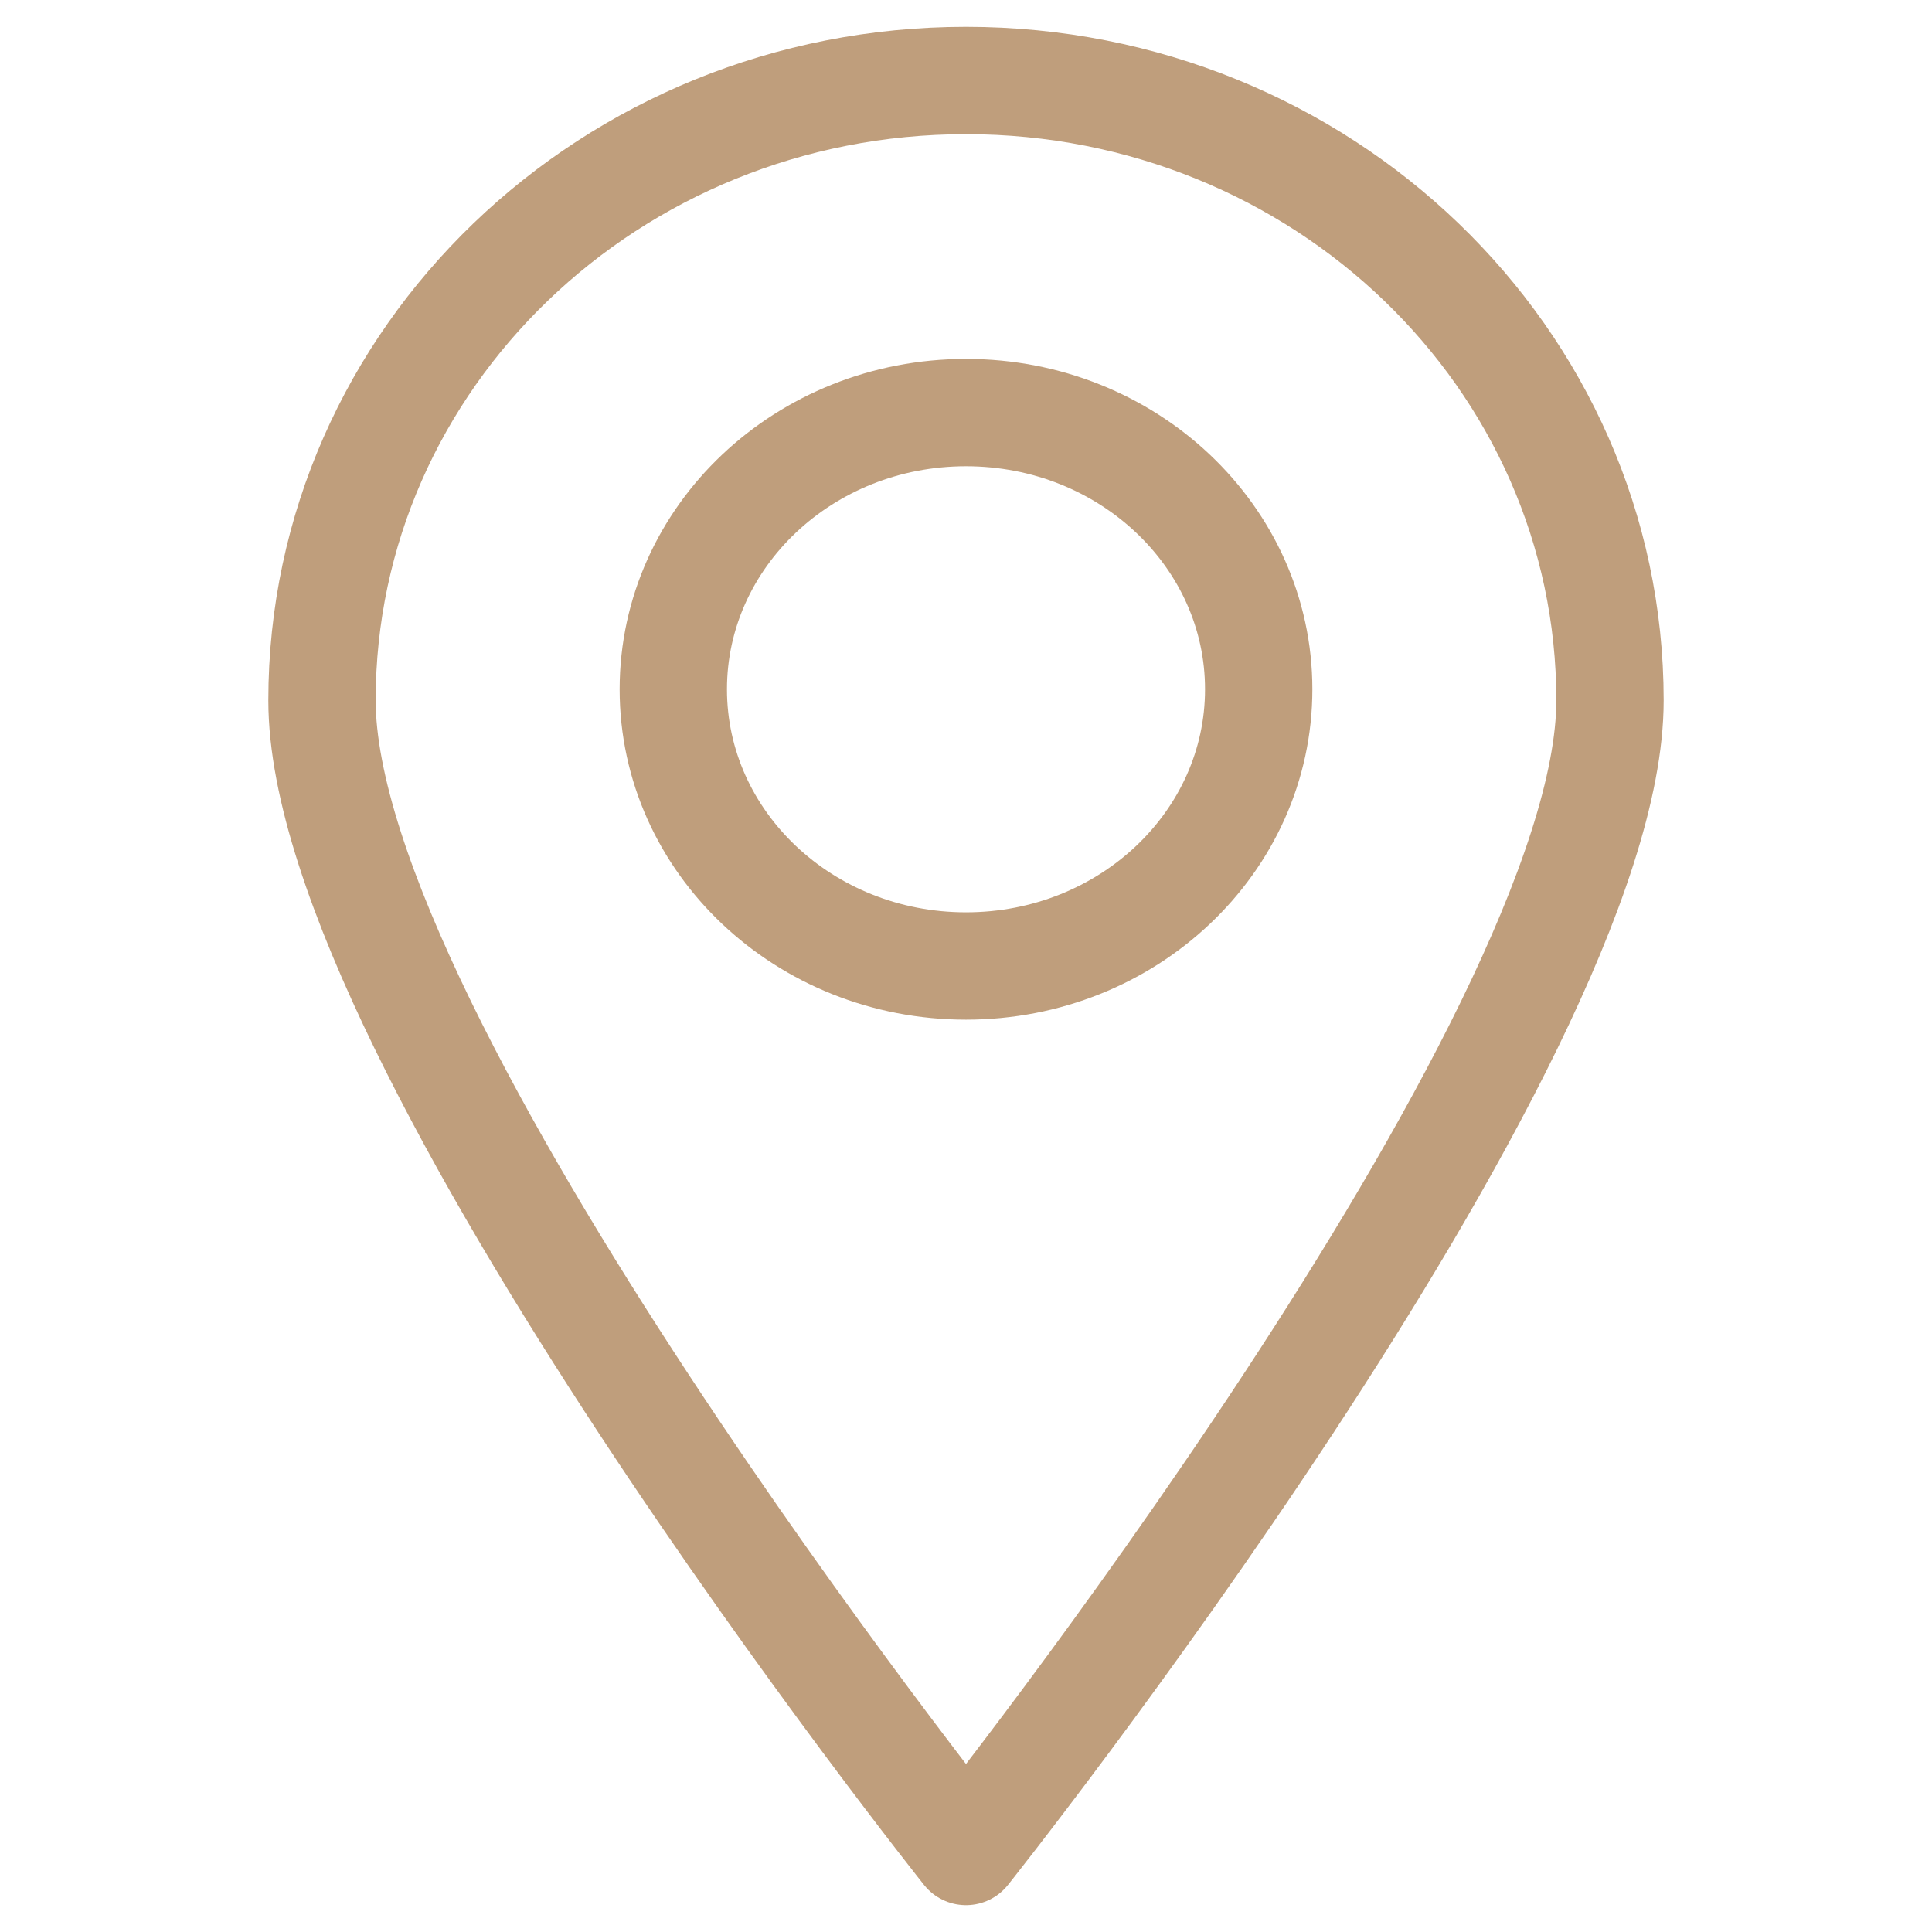
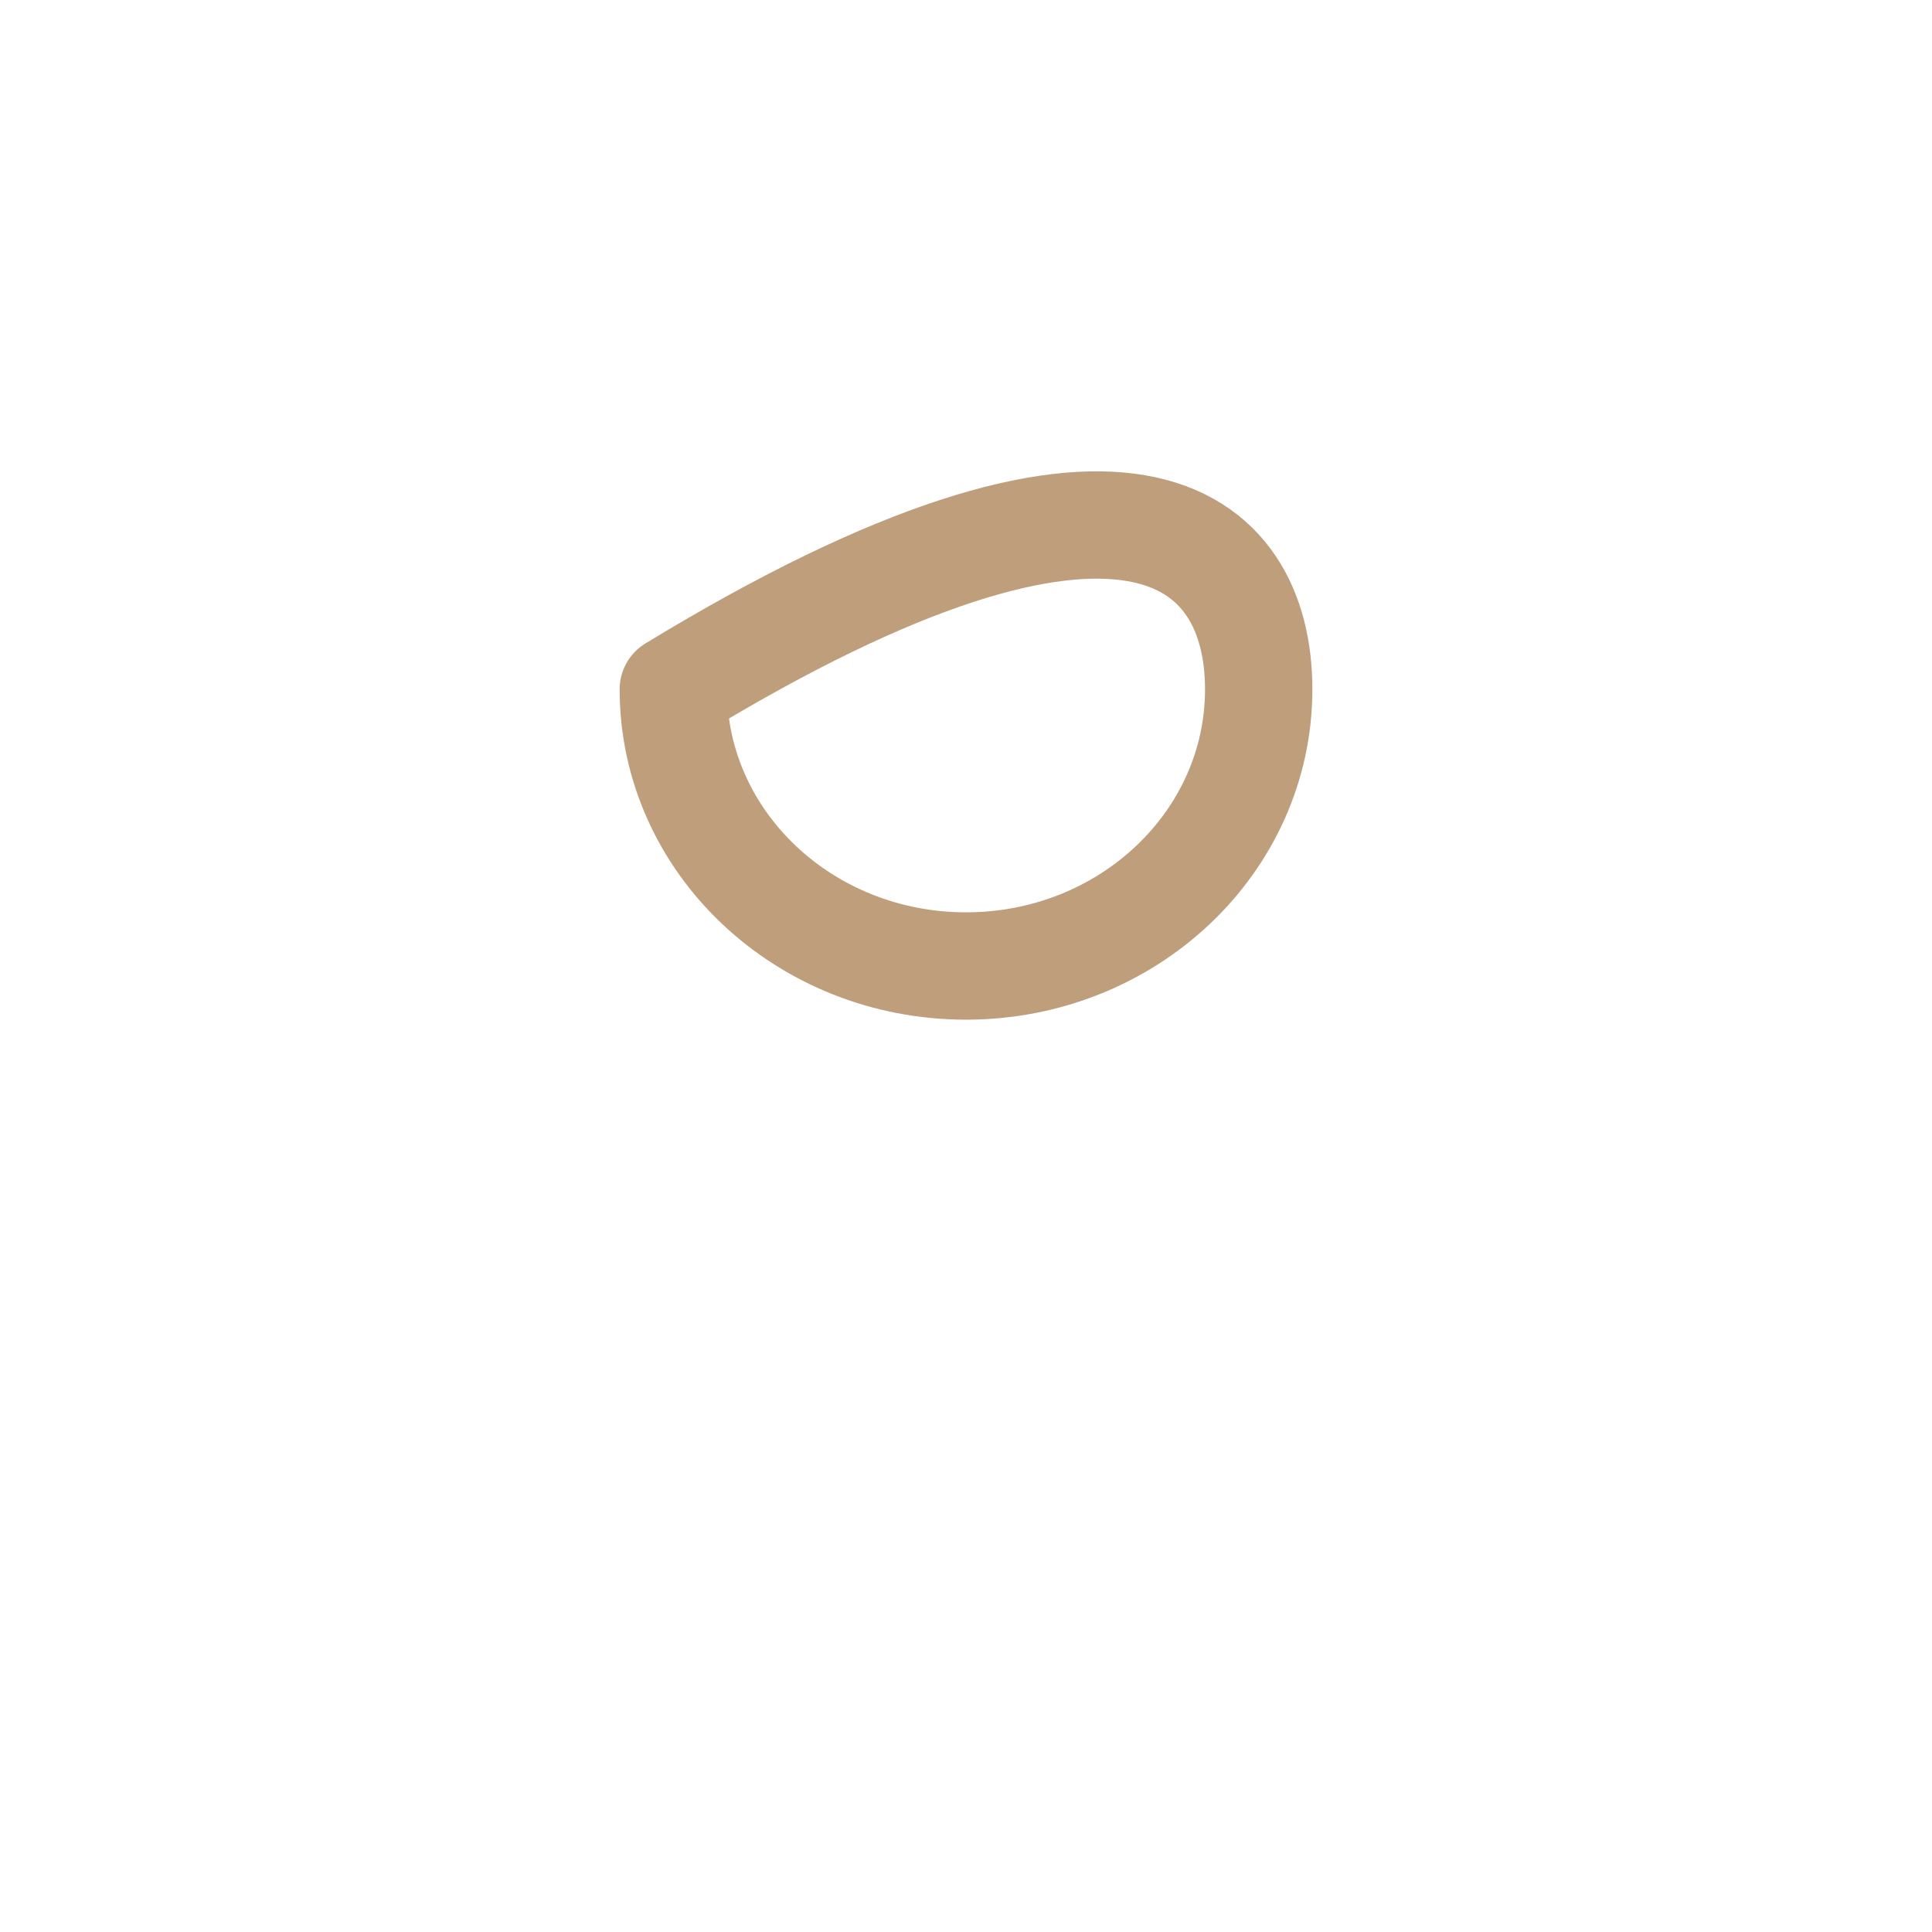
<svg xmlns="http://www.w3.org/2000/svg" width="18" height="18" viewBox="0 0 18 18" fill="none">
-   <path fill-rule="evenodd" clip-rule="evenodd" d="M11.727 6.422C11.727 7.846 10.506 9 9 9C7.494 9 6.273 7.846 6.273 6.422C6.273 4.998 7.494 3.844 9 3.844C10.506 3.844 11.727 4.998 11.727 6.422Z" stroke="#bf9e7c" stroke-linecap="round" stroke-linejoin="round" />
-   <path fill-rule="evenodd" clip-rule="evenodd" d="M15 6.525C15 9.714 9 17.25 9 17.25C9 17.25 3 9.714 3 6.525C3 3.336 5.686 0.75 9 0.75C12.314 0.75 15 3.336 15 6.525Z" stroke="#bf9e7c" stroke-linecap="round" stroke-linejoin="round" />
+   <path fill-rule="evenodd" clip-rule="evenodd" d="M11.727 6.422C11.727 7.846 10.506 9 9 9C7.494 9 6.273 7.846 6.273 6.422C10.506 3.844 11.727 4.998 11.727 6.422Z" stroke="#bf9e7c" stroke-linecap="round" stroke-linejoin="round" />
</svg>